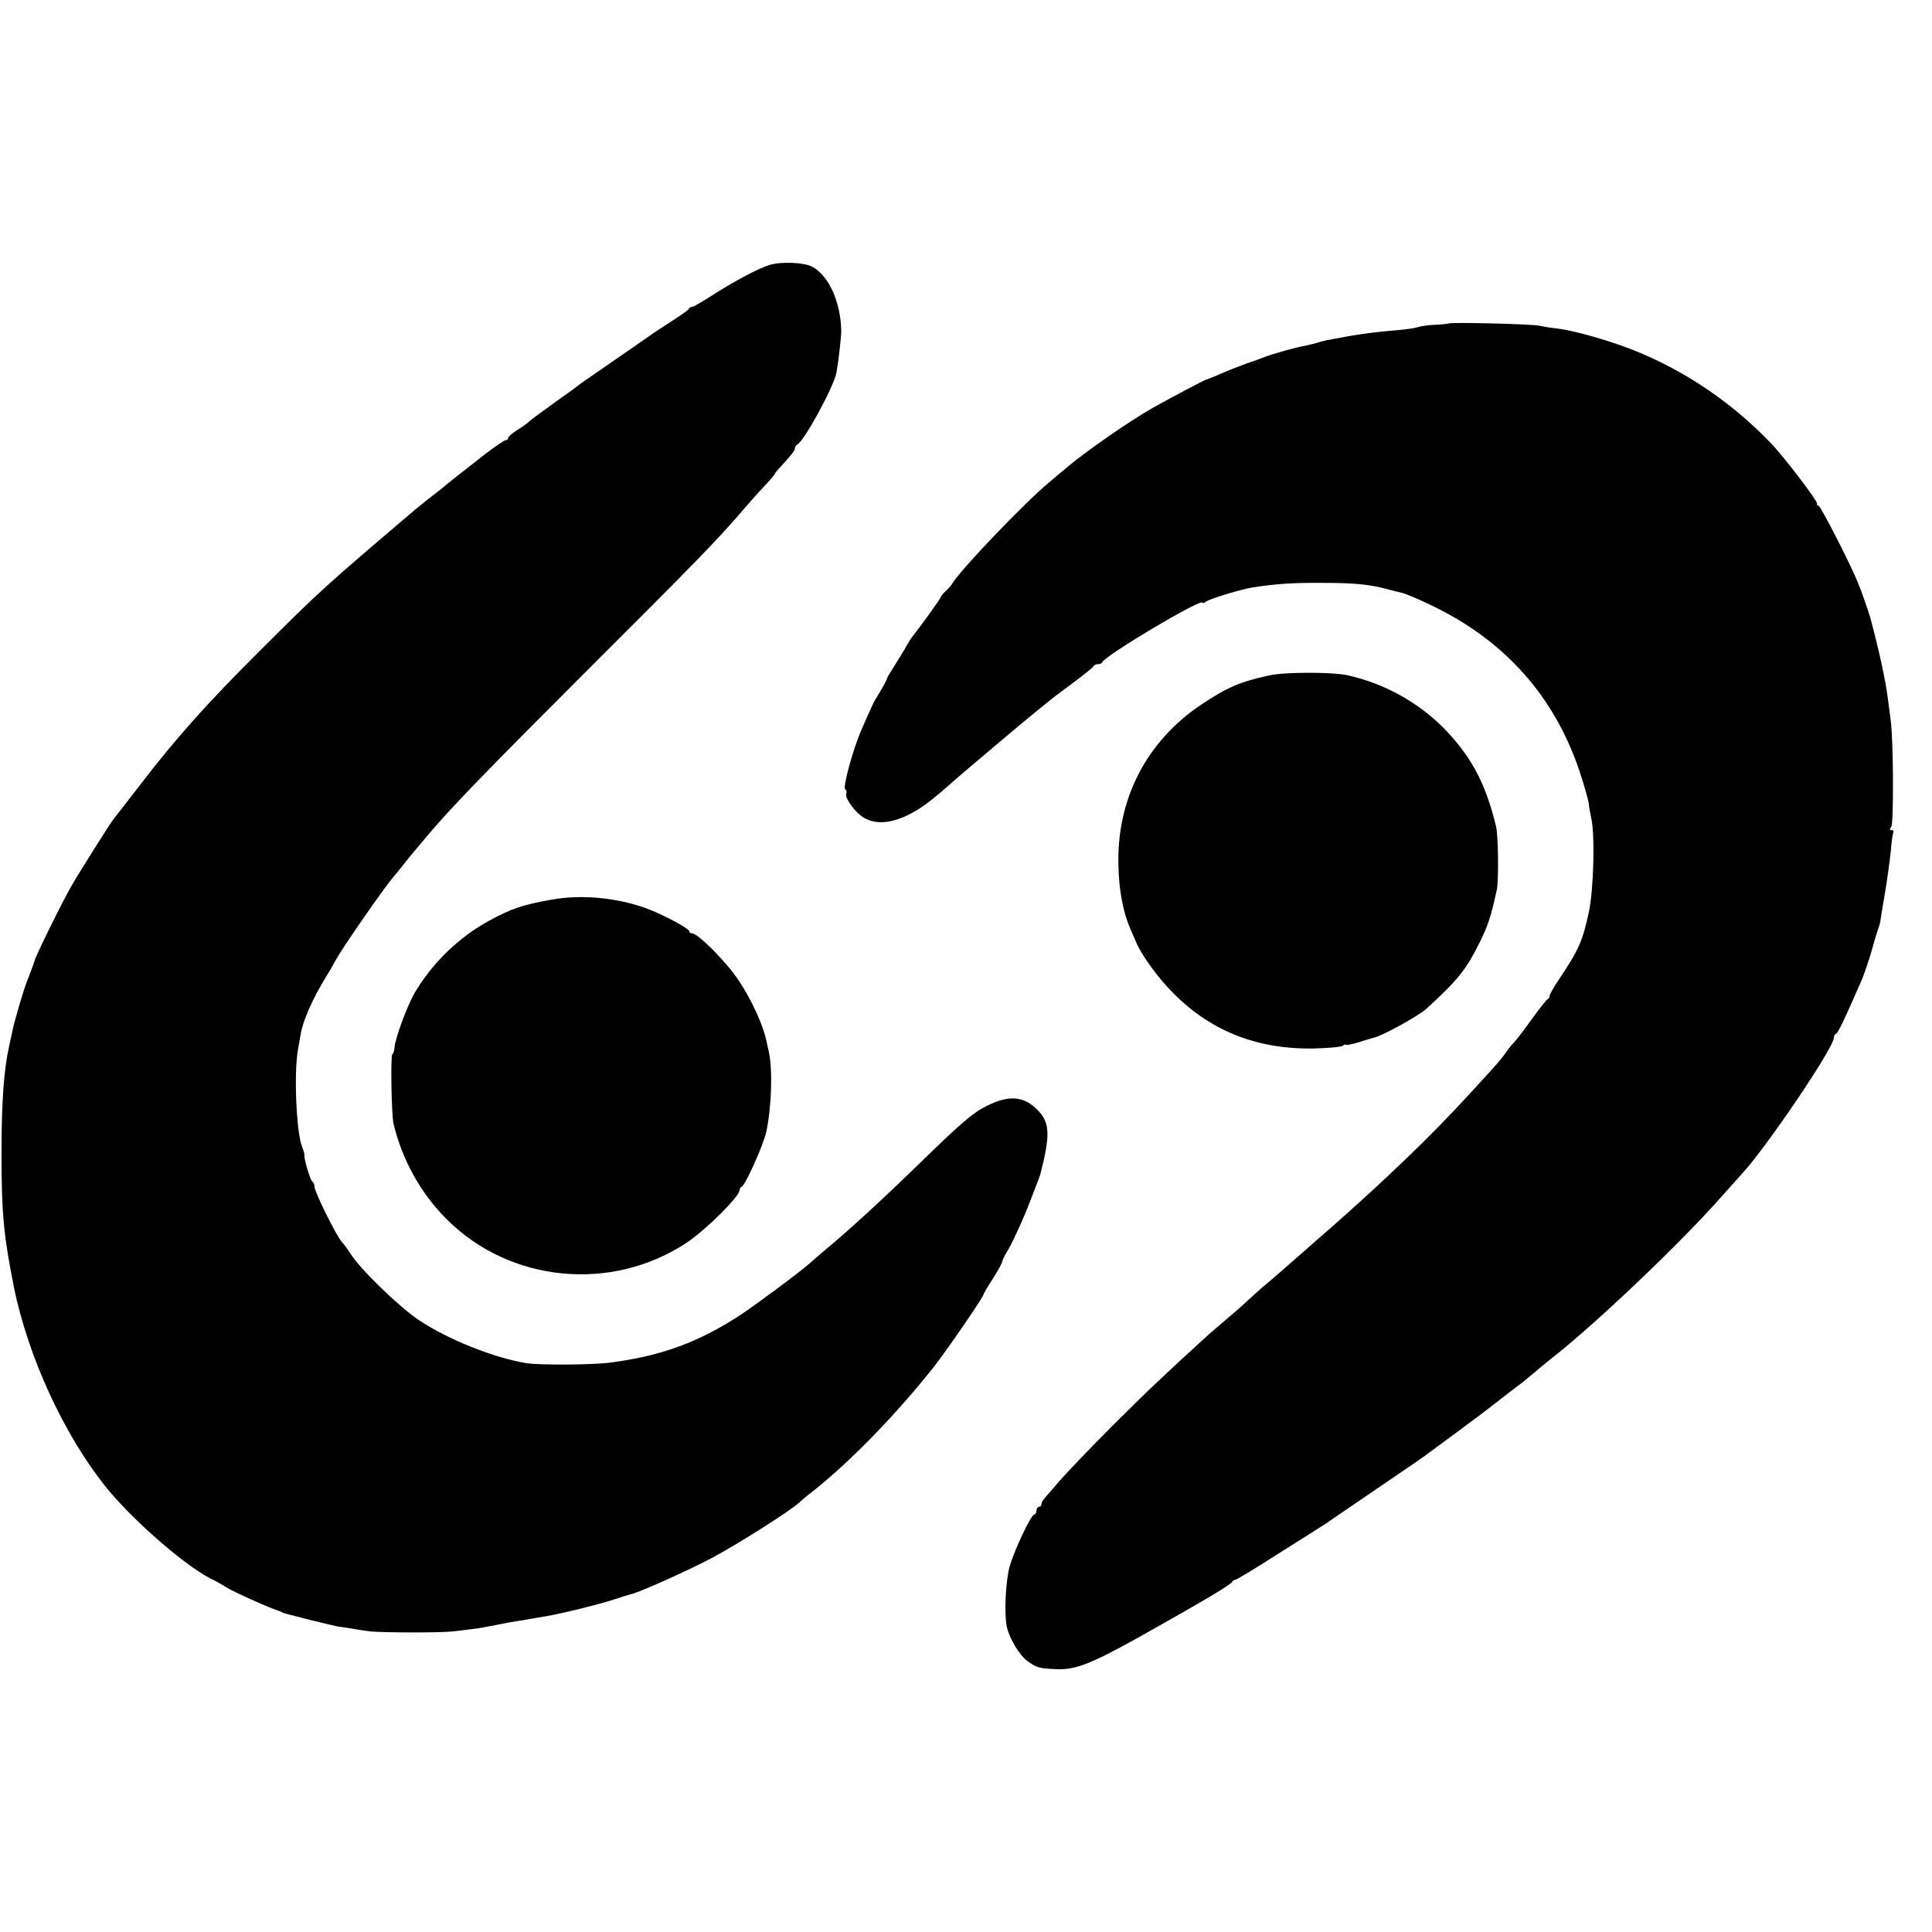
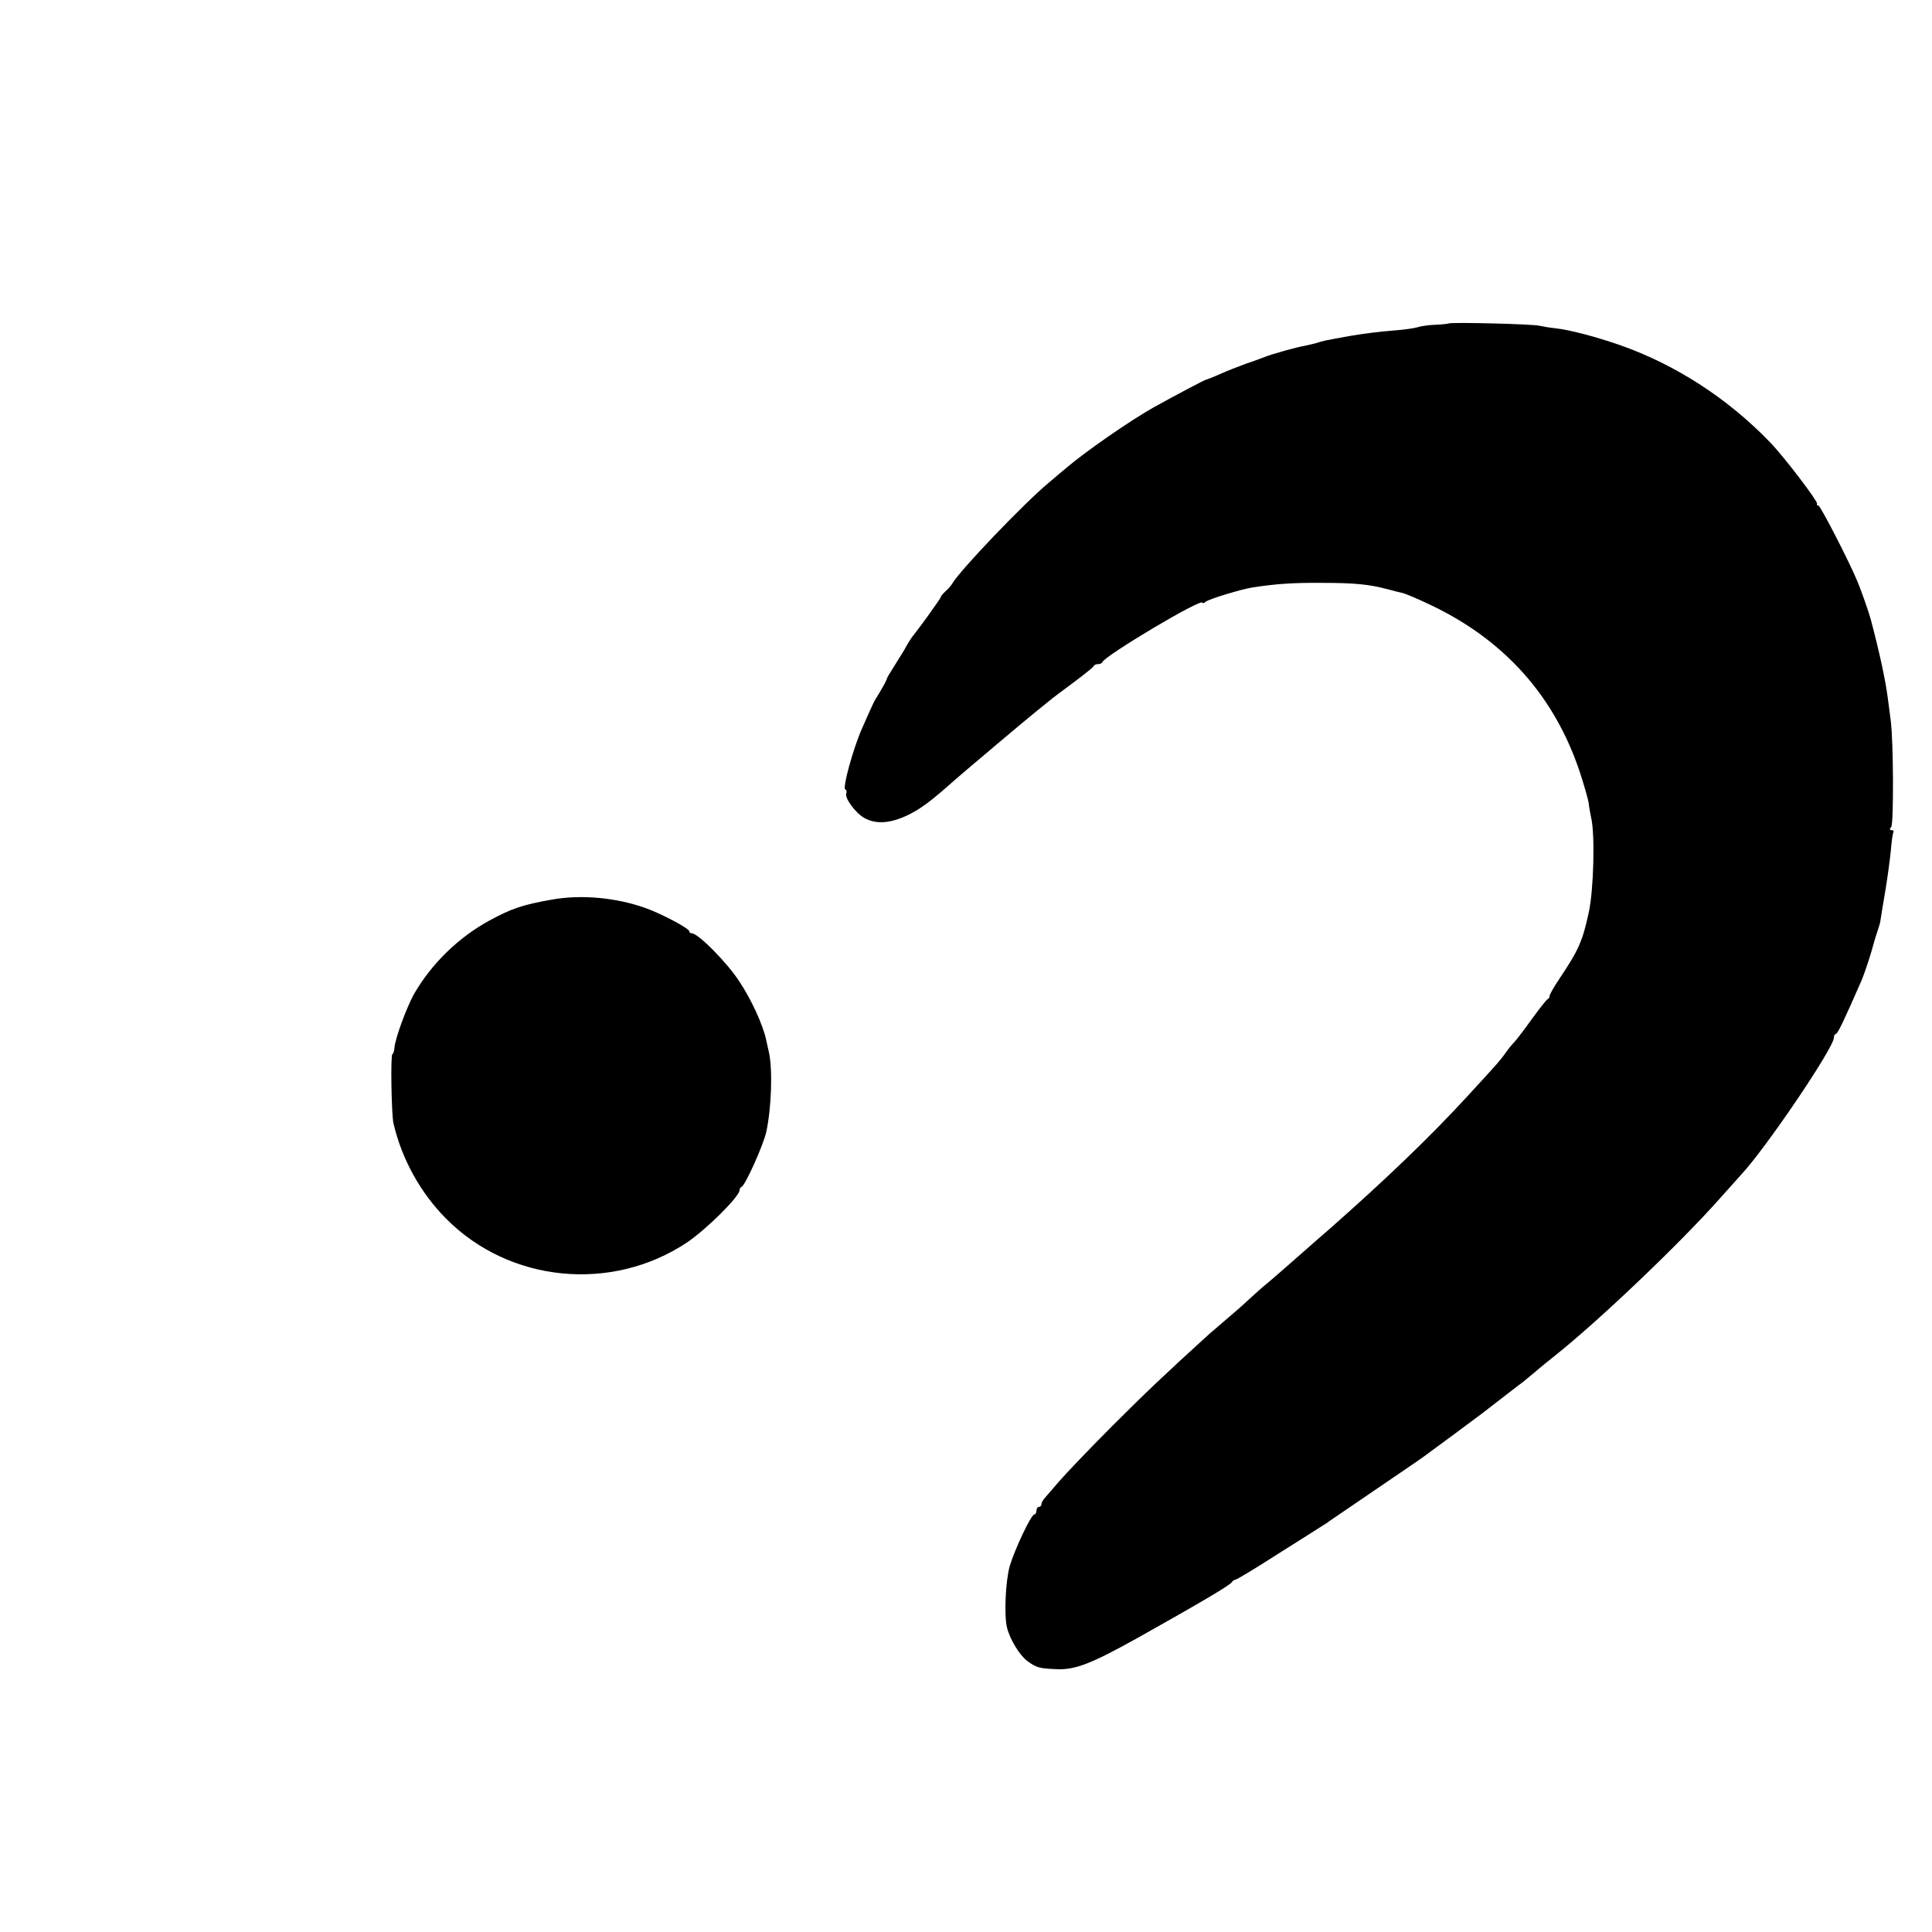
<svg xmlns="http://www.w3.org/2000/svg" version="1.0" width="768pt" height="768pt" viewBox="0 0 768 768" preserveAspectRatio="xMidYMid meet">
  <g transform="translate(0,768) scale(0.1,-0.1)" fill="#000000" stroke="none">
-     <path d="M3060 6627 c-44 -13 -142 -65 -232 -123 -37 -24 -72 -44 -77 -44 -5 0 -11 -3 -13 -8 -1 -4 -34 -27 -73 -52 -38 -25 -74 -48 -80 -53 -5 -4 -68 -47 -140 -97 -71 -49 -134 -93 -140 -97 -5 -5 -50 -38 -100 -73 -49 -35 -96 -70 -102 -76 -7 -7 -28 -22 -48 -34 -19 -12 -35 -26 -35 -31 0 -5 -5 -9 -10 -9 -6 0 -43 -26 -84 -57 -40 -32 -88 -69 -106 -83 -18 -14 -38 -30 -44 -35 -6 -6 -31 -26 -56 -45 -25 -19 -56 -45 -70 -56 -355 -302 -379 -323 -610 -554 -210 -208 -343 -357 -483 -540 -53 -69 -100 -129 -105 -135 -16 -21 -131 -203 -167 -265 -39 -68 -145 -283 -149 -303 -2 -7 -8 -25 -15 -42 -21 -53 -29 -79 -47 -140 -19 -67 -20 -70 -27 -105 -3 -14 -8 -36 -11 -50 -21 -96 -30 -220 -30 -430 0 -234 9 -324 49 -525 57 -281 201 -592 369 -800 105 -129 308 -306 413 -360 21 -10 49 -26 63 -35 28 -18 180 -86 213 -95 4 -2 8 -3 10 -5 2 -2 5 -3 112 -30 44 -11 91 -22 105 -25 14 -2 41 -6 60 -9 19 -4 51 -8 70 -11 46 -5 285 -6 330 0 19 2 53 6 75 9 22 2 65 10 95 16 30 6 66 13 80 15 14 2 41 6 60 10 19 3 49 8 65 11 59 10 201 45 260 64 33 11 65 21 70 22 28 4 233 96 325 145 107 57 324 195 350 223 3 3 27 24 55 45 148 118 327 302 476 490 50 63 199 280 199 290 0 3 16 30 36 61 20 31 37 62 38 69 1 6 9 23 17 36 21 33 66 131 94 204 37 95 38 100 40 105 40 156 39 205 -7 254 -55 59 -116 65 -205 20 -55 -27 -103 -68 -268 -229 -146 -142 -282 -267 -374 -343 -24 -21 -53 -45 -65 -56 -39 -35 -211 -162 -271 -202 -166 -109 -313 -163 -515 -190 -72 -10 -279 -11 -336 -3 -126 20 -314 94 -428 171 -80 53 -232 201 -271 262 -11 17 -27 39 -36 49 -22 24 -109 200 -109 220 0 9 -4 18 -9 21 -8 5 -34 93 -31 106 1 3 -4 18 -10 34 -22 60 -32 286 -16 381 4 22 9 50 11 63 9 55 49 145 101 229 8 12 26 43 40 69 27 49 188 281 226 326 13 15 33 40 45 55 12 15 31 39 43 53 12 14 31 36 42 50 98 117 234 257 632 655 455 454 528 529 636 655 30 35 70 79 88 98 17 18 32 36 32 38 0 2 8 13 18 23 51 56 62 70 62 79 0 6 4 12 8 14 27 11 146 229 157 287 8 43 19 139 19 166 -2 113 -48 217 -114 254 -31 18 -123 22 -170 8z" />
    <path d="M5758 6394 c-2 -1 -26 -4 -53 -5 -28 -1 -60 -6 -71 -10 -12 -4 -55 -10 -96 -13 -42 -3 -118 -12 -169 -21 -112 -20 -109 -20 -134 -28 -11 -3 -31 -8 -45 -11 -33 -5 -140 -35 -165 -46 -11 -4 -42 -16 -70 -25 -27 -10 -74 -28 -103 -41 -29 -13 -55 -23 -57 -23 -5 0 -135 -69 -212 -112 -92 -52 -268 -174 -343 -238 -14 -11 -45 -38 -70 -59 -96 -79 -355 -350 -384 -401 -5 -9 -18 -23 -28 -32 -10 -9 -18 -19 -18 -22 0 -5 -82 -119 -111 -155 -6 -7 -16 -23 -23 -35 -6 -12 -19 -34 -29 -49 -45 -72 -52 -83 -52 -88 -1 -5 -19 -38 -42 -75 -7 -11 -15 -27 -18 -35 -4 -8 -21 -46 -38 -85 -36 -81 -79 -239 -67 -243 5 -2 7 -9 4 -16 -7 -18 36 -77 71 -97 45 -26 101 -23 170 9 54 26 91 53 190 141 16 14 48 41 70 60 22 18 63 53 90 76 42 36 151 127 216 179 9 8 52 40 95 72 44 33 81 62 82 67 2 4 10 7 17 7 7 0 15 3 17 8 12 27 398 257 398 236 0 -3 6 -2 13 4 13 11 142 50 187 57 91 14 161 19 275 18 131 0 187 -6 260 -25 22 -6 49 -13 59 -15 11 -2 61 -23 111 -47 294 -139 494 -362 595 -665 16 -49 32 -104 35 -122 2 -19 7 -45 10 -59 16 -66 10 -287 -9 -375 -25 -117 -41 -152 -118 -267 -21 -31 -38 -61 -38 -67 0 -5 -3 -11 -8 -13 -4 -1 -32 -37 -62 -78 -29 -41 -61 -82 -69 -91 -9 -9 -25 -28 -35 -43 -22 -31 -37 -48 -154 -175 -147 -160 -324 -330 -551 -530 -36 -31 -75 -65 -87 -76 -73 -64 -140 -123 -161 -140 -14 -11 -44 -38 -68 -60 -23 -22 -62 -56 -86 -76 -24 -21 -56 -48 -70 -60 -177 -161 -248 -228 -389 -369 -91 -91 -185 -190 -210 -219 -25 -29 -51 -59 -57 -66 -7 -8 -13 -18 -13 -24 0 -6 -4 -11 -10 -11 -5 0 -10 -7 -10 -15 0 -8 -4 -15 -8 -15 -13 0 -78 -138 -98 -205 -17 -60 -23 -196 -11 -245 12 -48 51 -111 81 -133 36 -26 47 -29 110 -32 78 -5 141 20 330 125 253 142 370 211 374 222 2 4 8 8 12 8 5 0 80 45 167 101 87 55 167 105 177 112 11 7 25 15 30 20 6 4 85 58 176 120 91 62 181 123 200 137 44 32 209 154 235 174 62 48 151 117 160 123 6 5 26 22 46 38 19 17 55 46 79 65 174 138 499 448 655 624 39 44 77 86 85 95 98 104 370 506 370 546 0 8 4 15 8 15 7 0 34 57 103 215 9 22 27 74 39 115 11 41 24 82 27 90 3 8 7 22 8 30 1 8 9 58 18 110 9 52 19 127 23 165 3 39 8 73 11 78 2 4 -1 7 -8 7 -8 0 -8 4 -1 13 10 12 9 339 -2 422 -3 22 -8 60 -11 85 -10 78 -33 184 -69 320 -8 29 -38 115 -53 150 -33 80 -147 300 -154 300 -5 0 -8 3 -6 8 3 10 -131 186 -185 242 -168 175 -376 310 -598 388 -95 33 -200 61 -257 67 -21 2 -49 7 -63 10 -27 7 -357 15 -362 9z" />
-     <path d="M5045 4995 c-116 -25 -168 -48 -270 -116 -218 -146 -337 -377 -329 -641 2 -99 19 -186 48 -252 8 -17 16 -38 20 -46 16 -42 68 -118 120 -176 153 -171 344 -254 581 -252 61 1 116 6 123 11 6 5 12 7 12 4 0 -3 21 1 48 9 26 8 54 17 63 19 34 7 179 87 209 115 122 111 158 155 210 260 35 70 48 110 70 213 8 38 6 216 -3 252 -40 165 -93 267 -192 374 -105 113 -248 194 -400 227 -61 13 -250 13 -310 -1z" />
    <path d="M2194 4104 c-118 -21 -159 -35 -248 -83 -123 -67 -230 -171 -300 -292 -29 -52 -75 -176 -78 -214 -1 -14 -5 -25 -8 -25 -8 0 -4 -238 4 -275 33 -142 107 -277 211 -381 252 -253 657 -292 956 -93 77 52 209 183 209 208 0 5 3 11 8 13 15 7 86 165 98 218 21 97 26 251 10 320 -3 14 -8 34 -10 45 -13 61 -59 162 -108 235 -49 75 -163 190 -188 190 -6 0 -10 3 -10 8 0 11 -105 67 -170 91 -119 43 -258 56 -376 35z" />
  </g>
</svg>